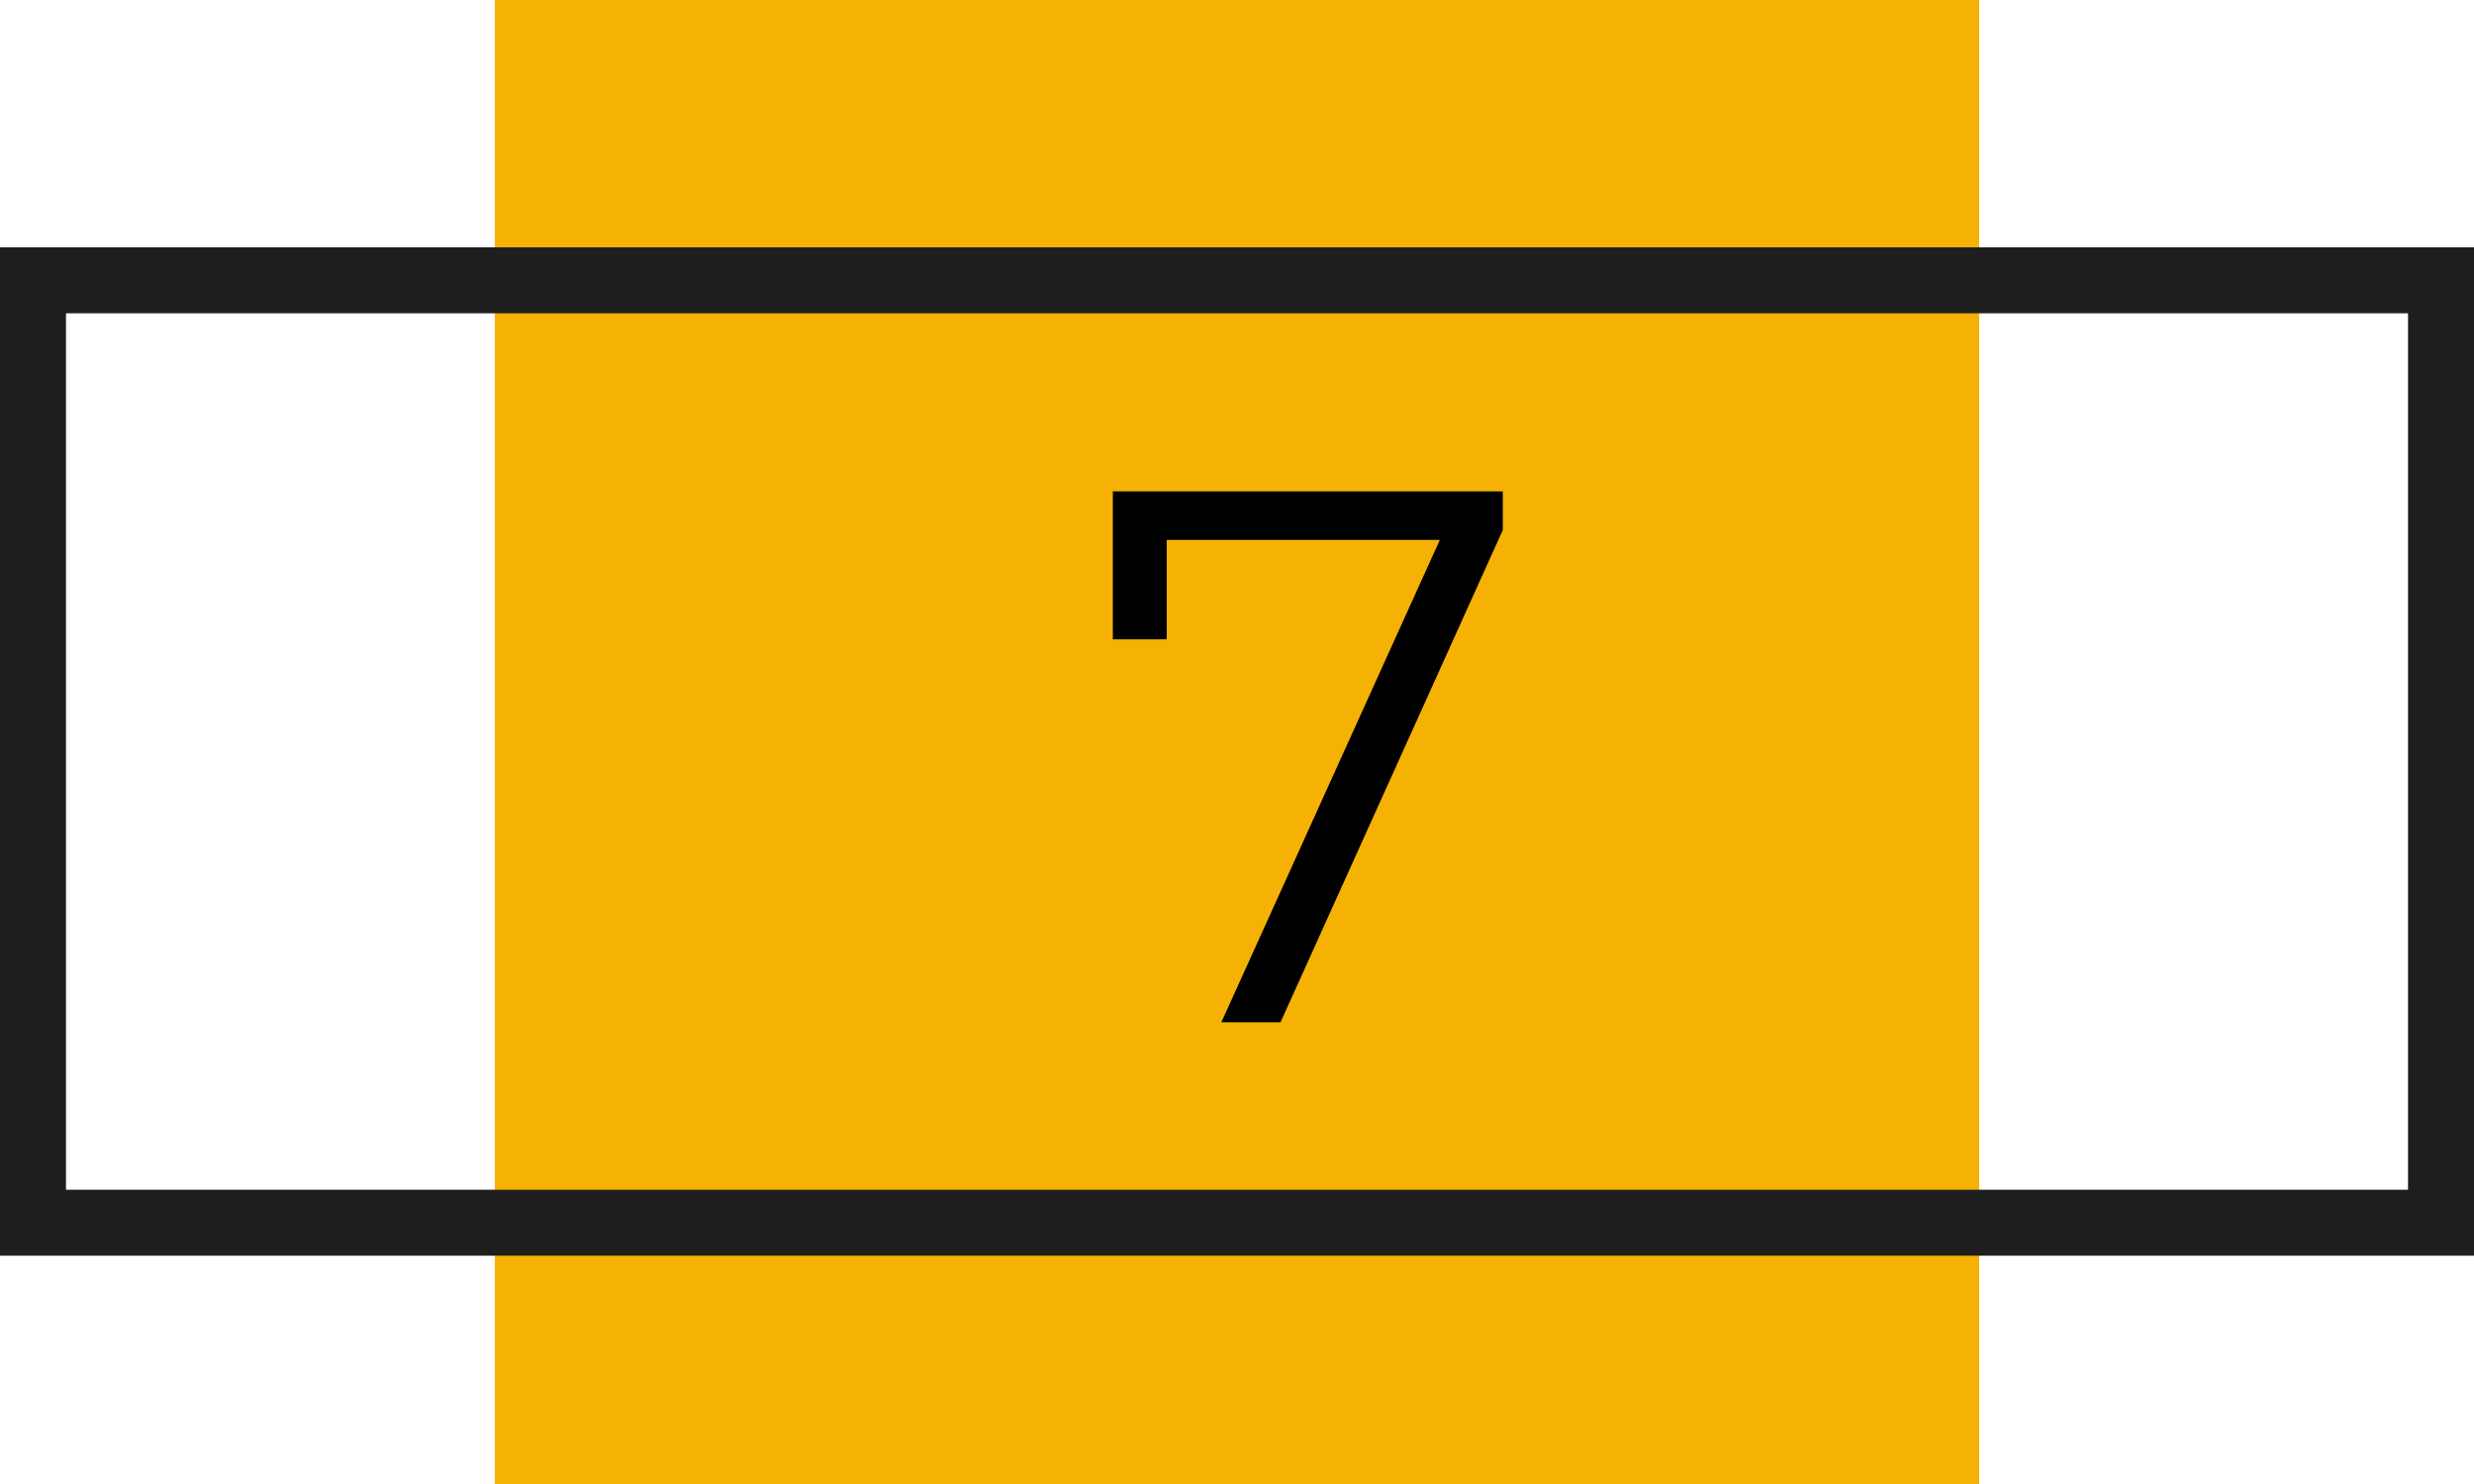
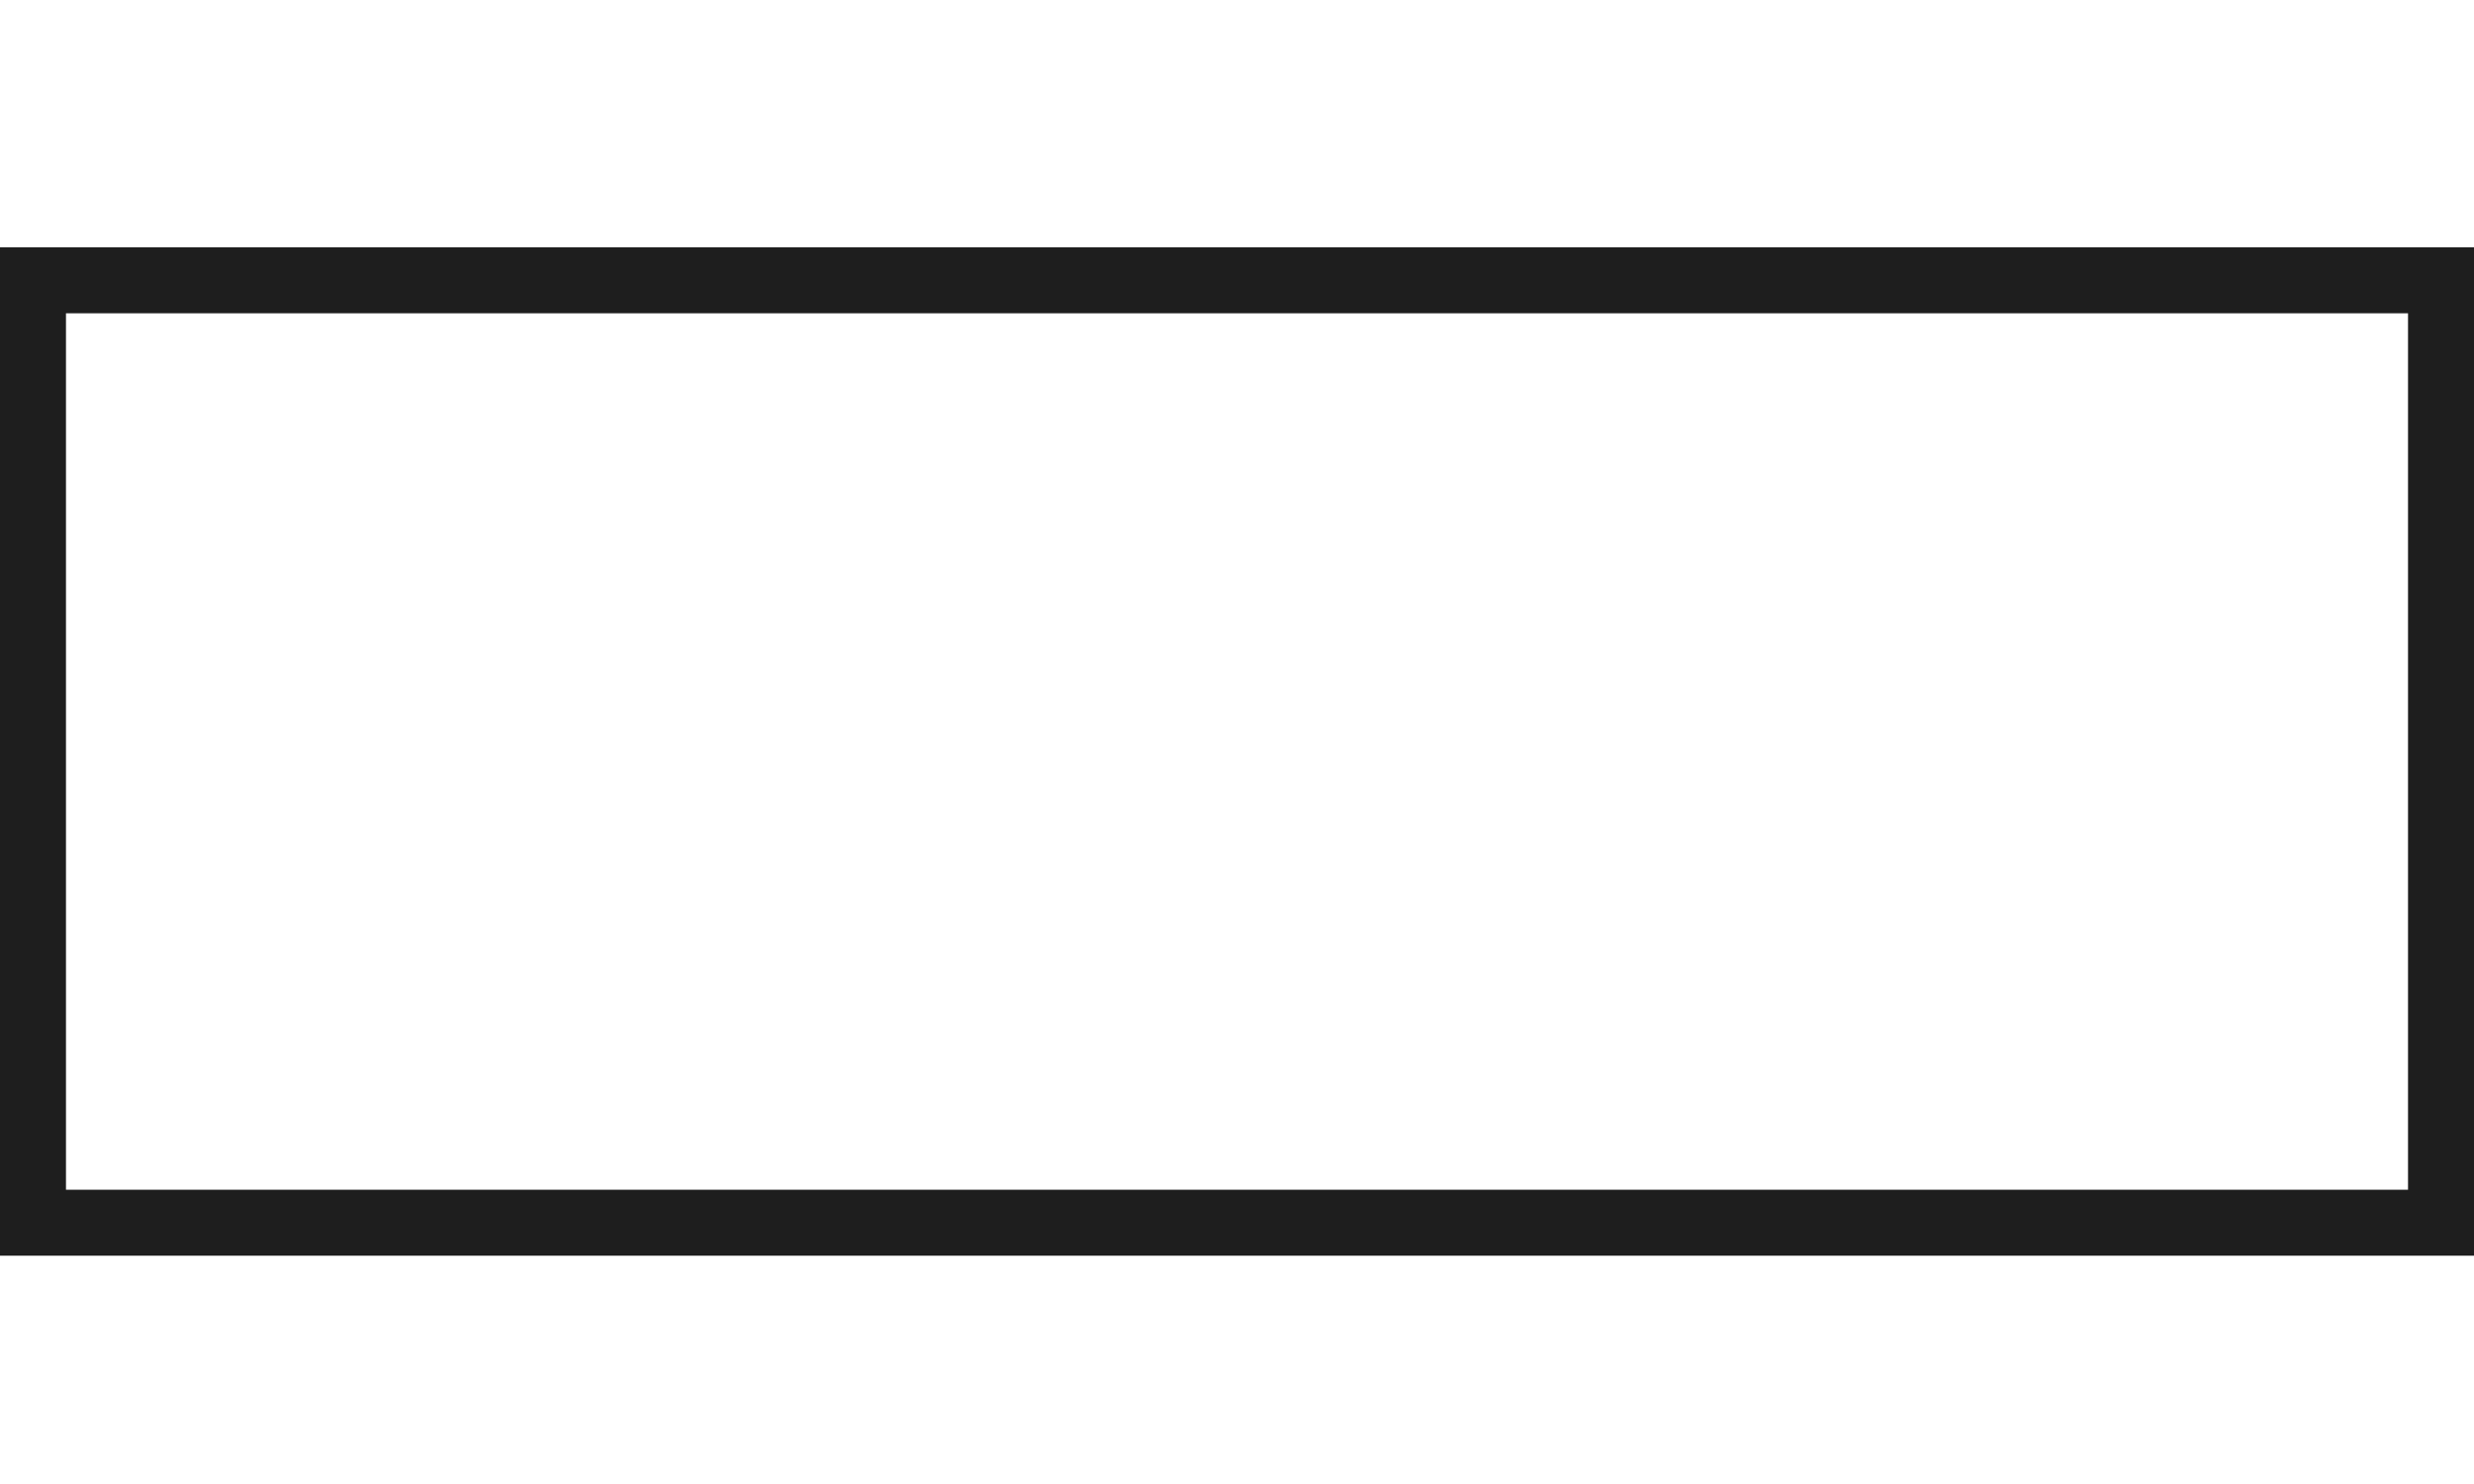
<svg xmlns="http://www.w3.org/2000/svg" width="75" height="45" viewBox="0 0 75 45" fill="none">
-   <rect x="15" width="45" height="45" fill="#F5B205" />
  <rect x="1" y="8.5" width="73" height="28.577" stroke="#1E1E1E" stroke-width="2" />
-   <path d="M45.558 14.9V16.073L38.819 31H37.025L43.649 16.372H35.369V19.385H33.736V14.9H45.558Z" fill="black" />
</svg>